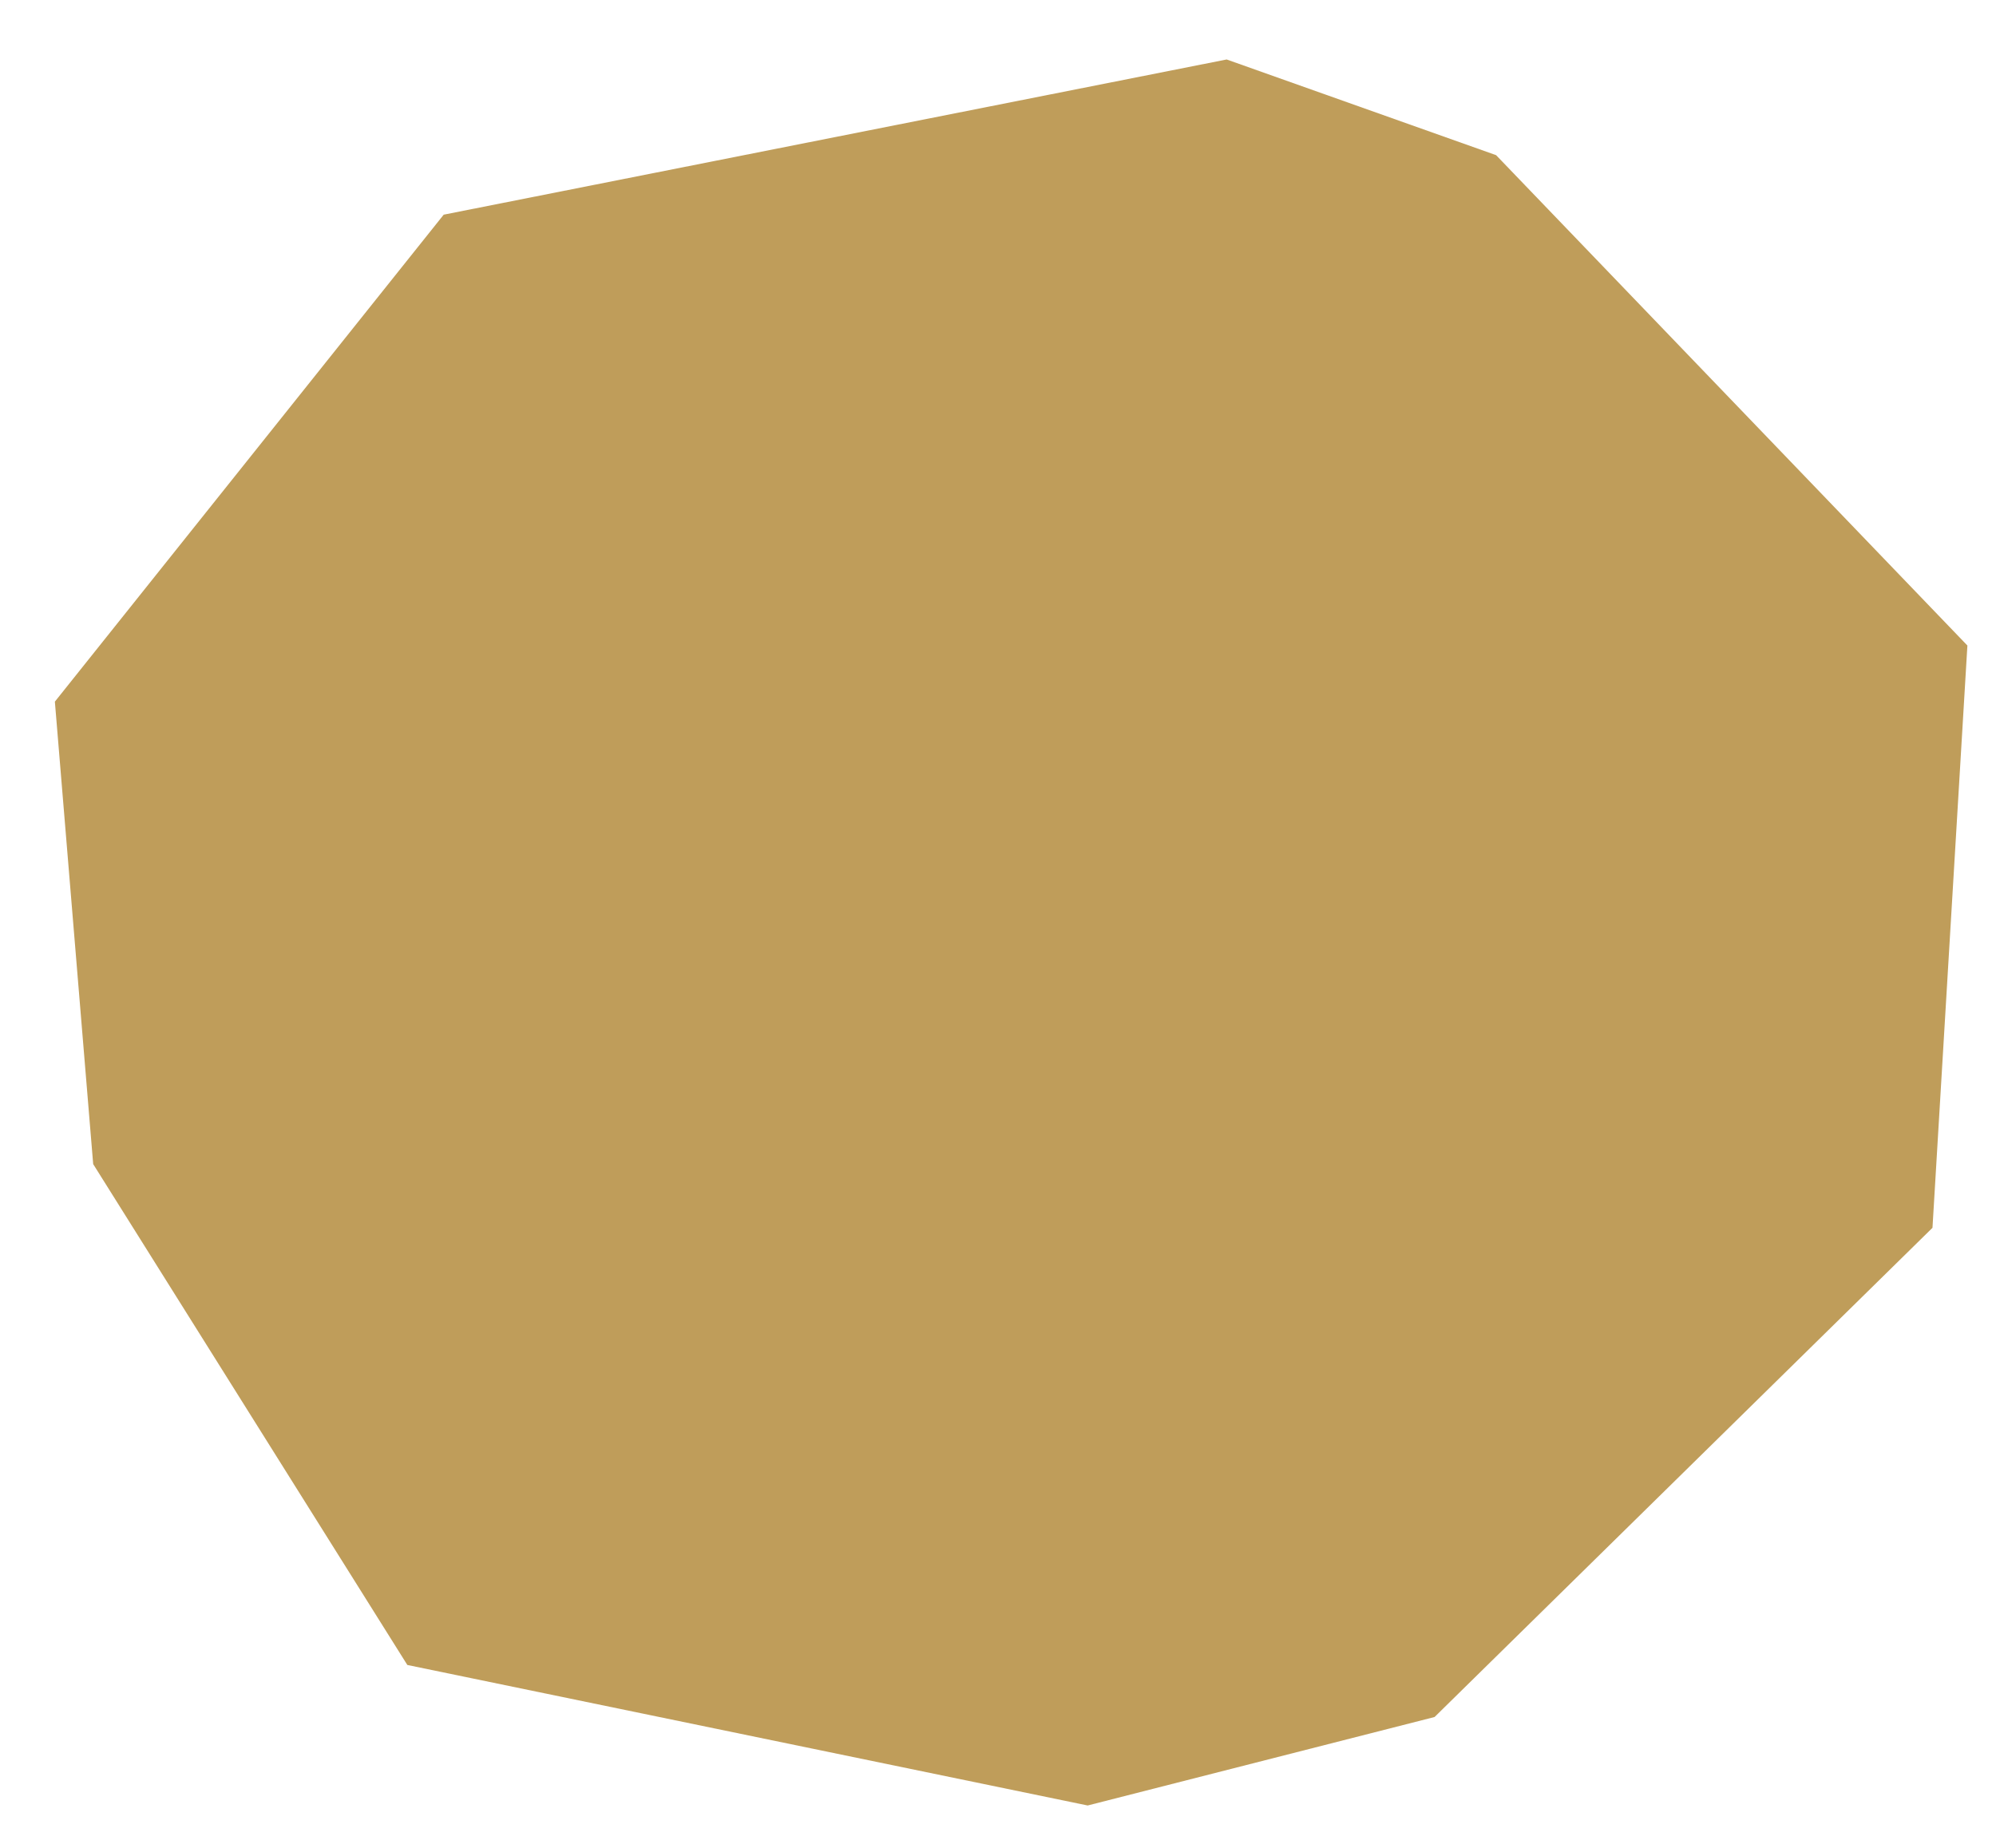
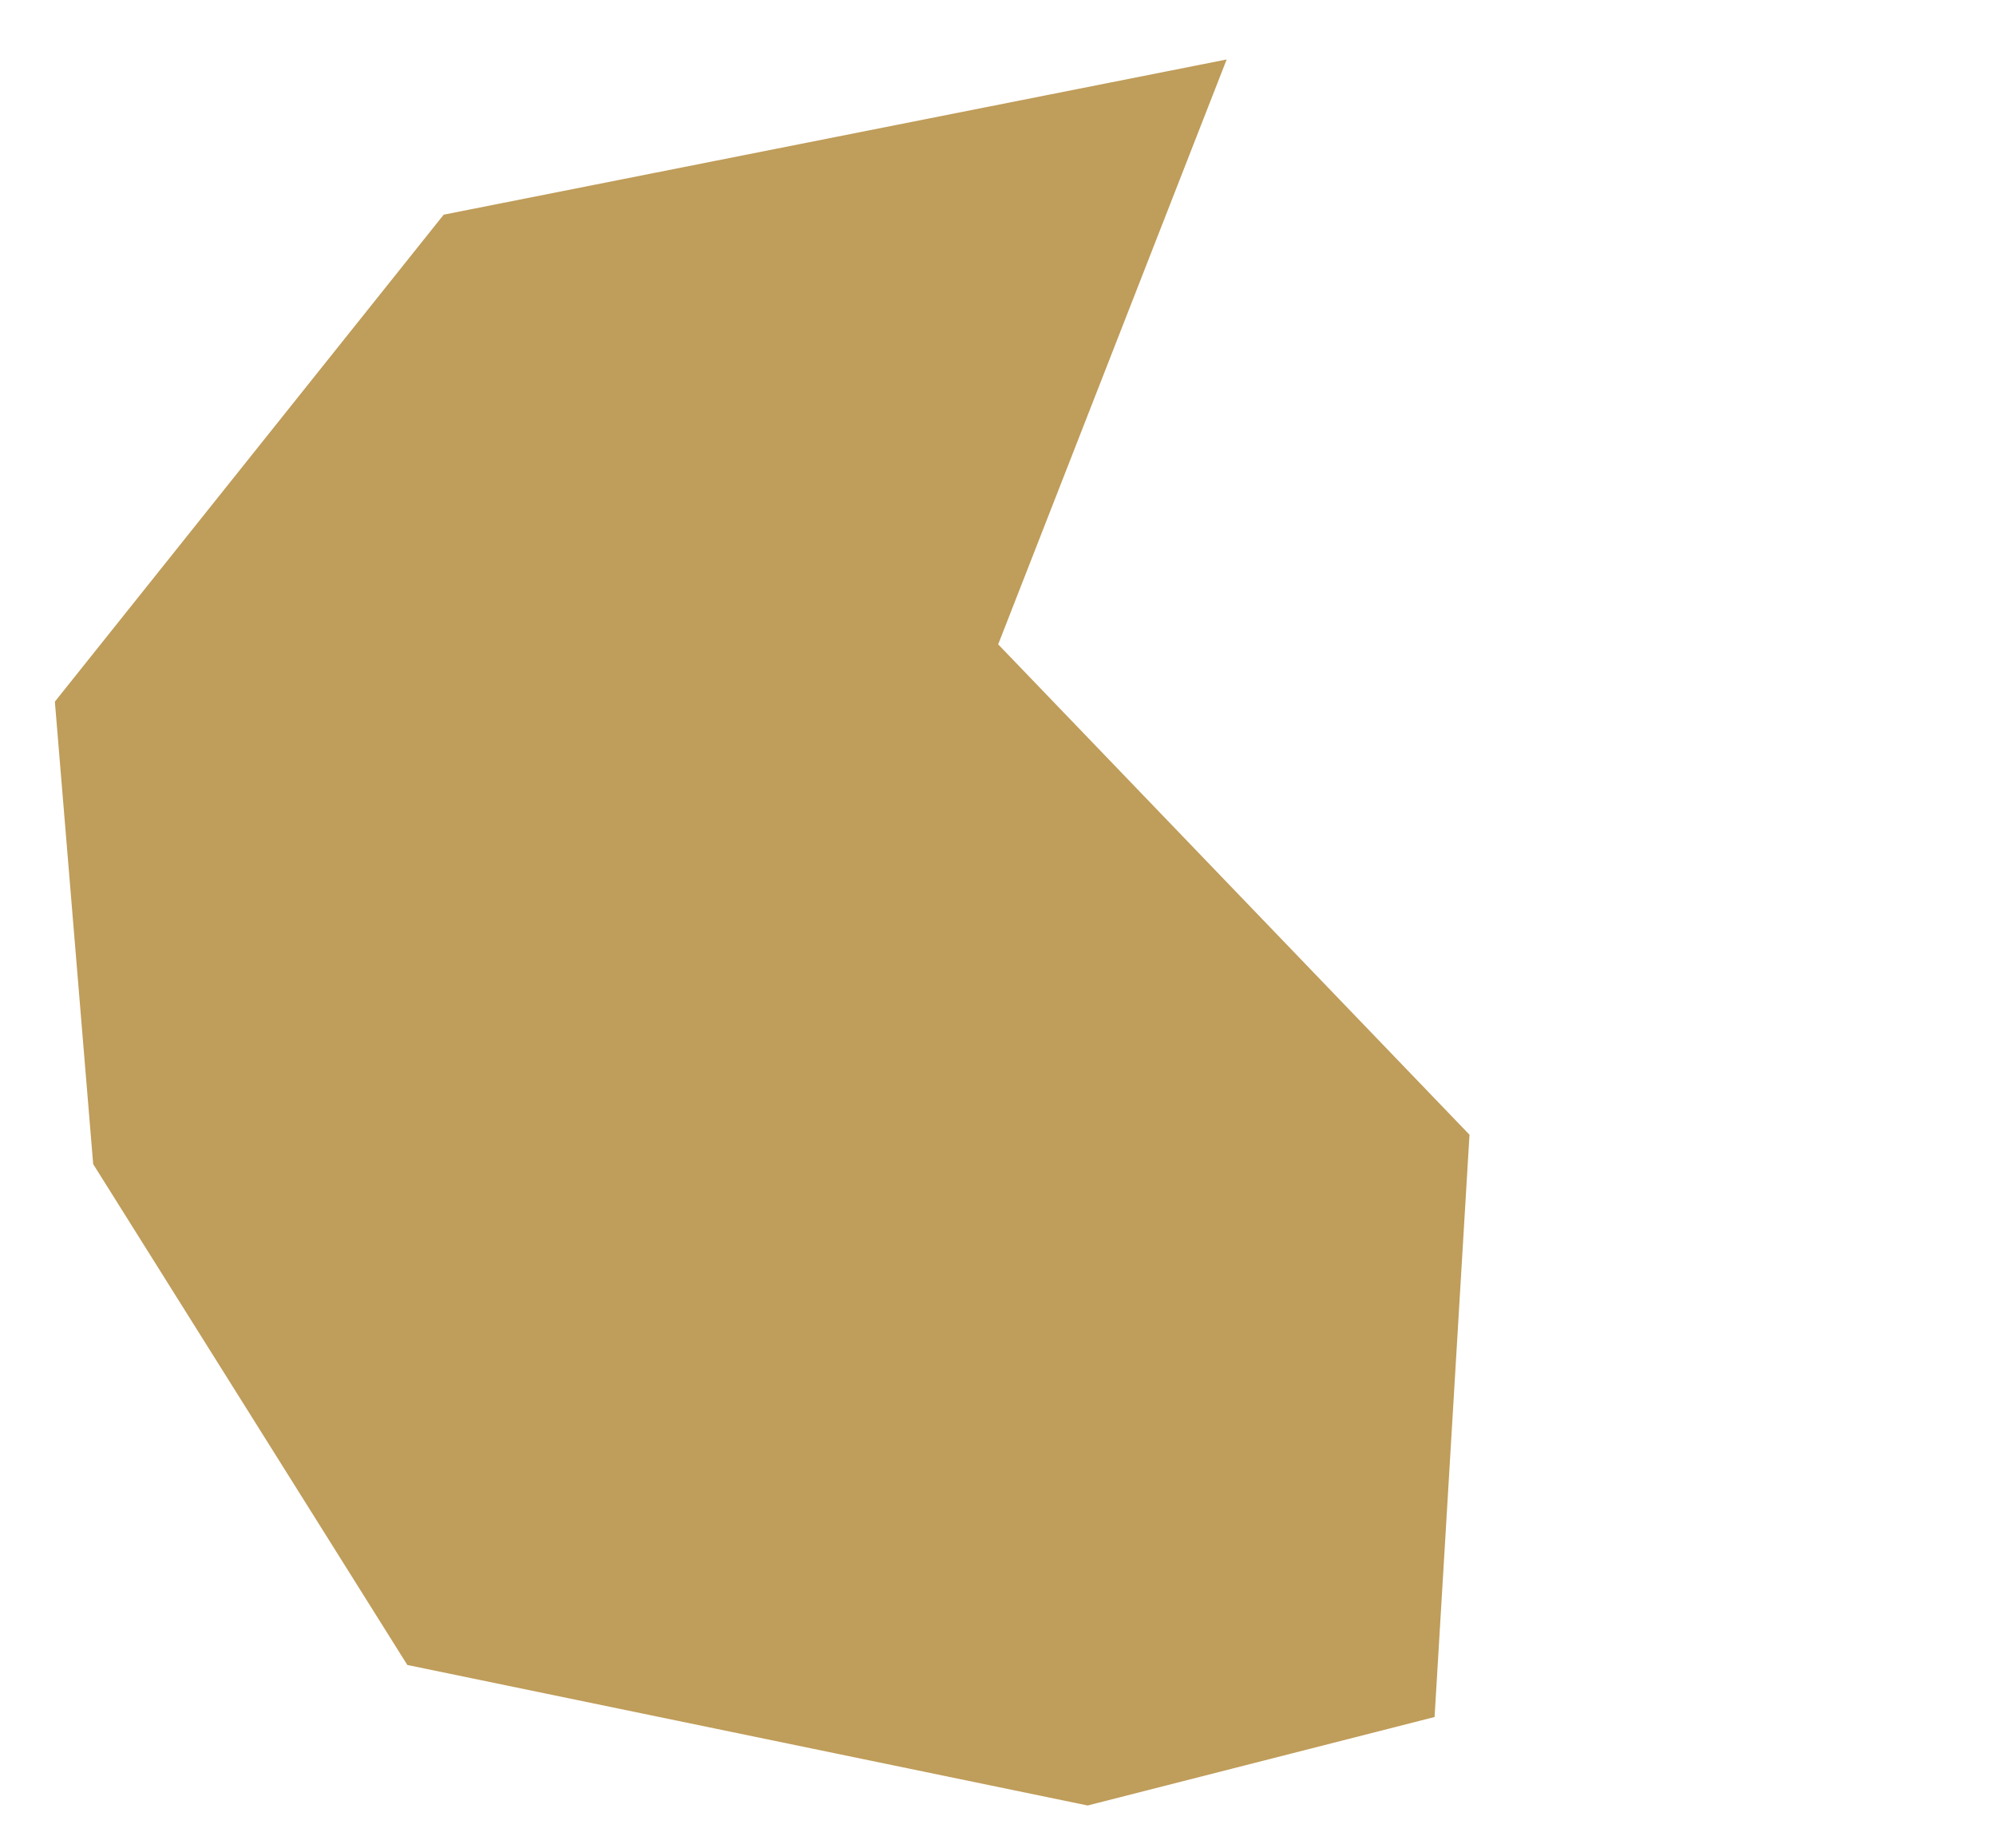
<svg xmlns="http://www.w3.org/2000/svg" width="425.707" height="394.263" viewBox="0 0 425.707 394.263">
-   <path id="Path_991" data-name="Path 991" d="M242.408,0,77.379,41.8,0,149.876l13.323,98.086,72.5,103.188,146.472,22.34,72.9-22.72L405.782,241l.936-124.426-105.856-99.2Z" transform="translate(19.547) rotate(3)" fill="#bf9d5a" />
+   <path id="Path_991" data-name="Path 991" d="M242.408,0,77.379,41.8,0,149.876l13.323,98.086,72.5,103.188,146.472,22.34,72.9-22.72l.936-124.426-105.856-99.2Z" transform="translate(19.547) rotate(3)" fill="#bf9d5a" />
</svg>